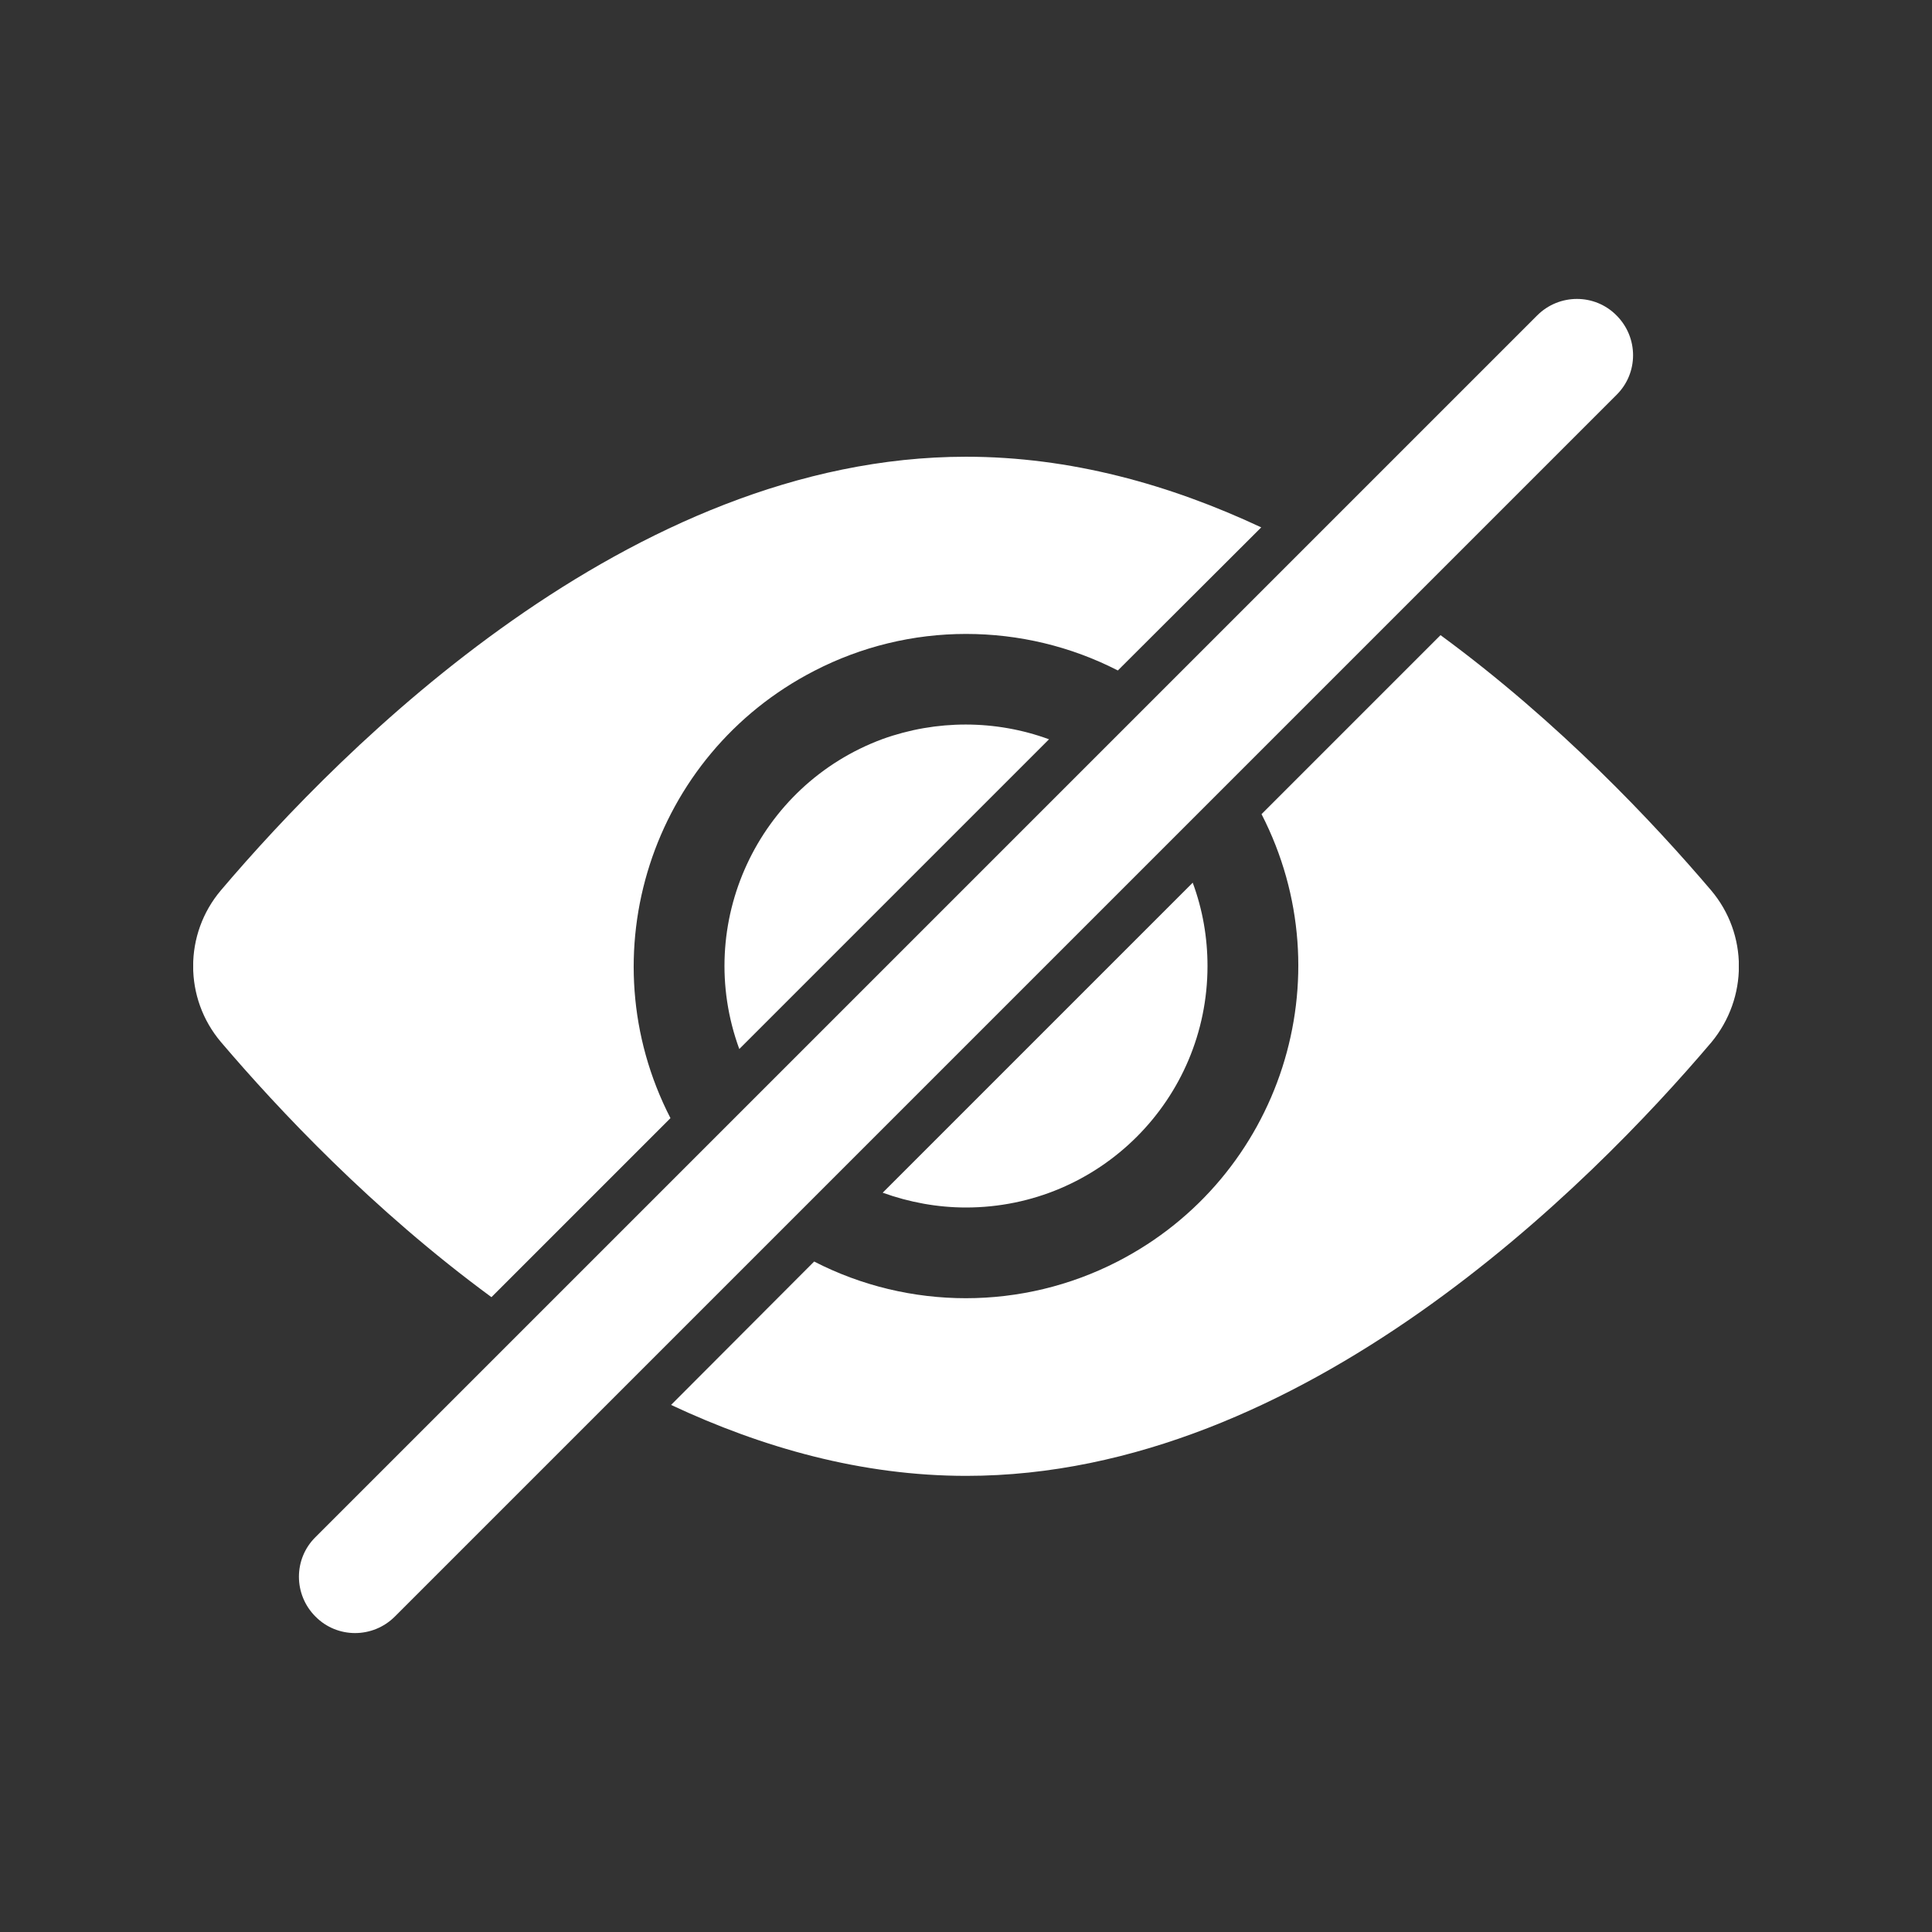
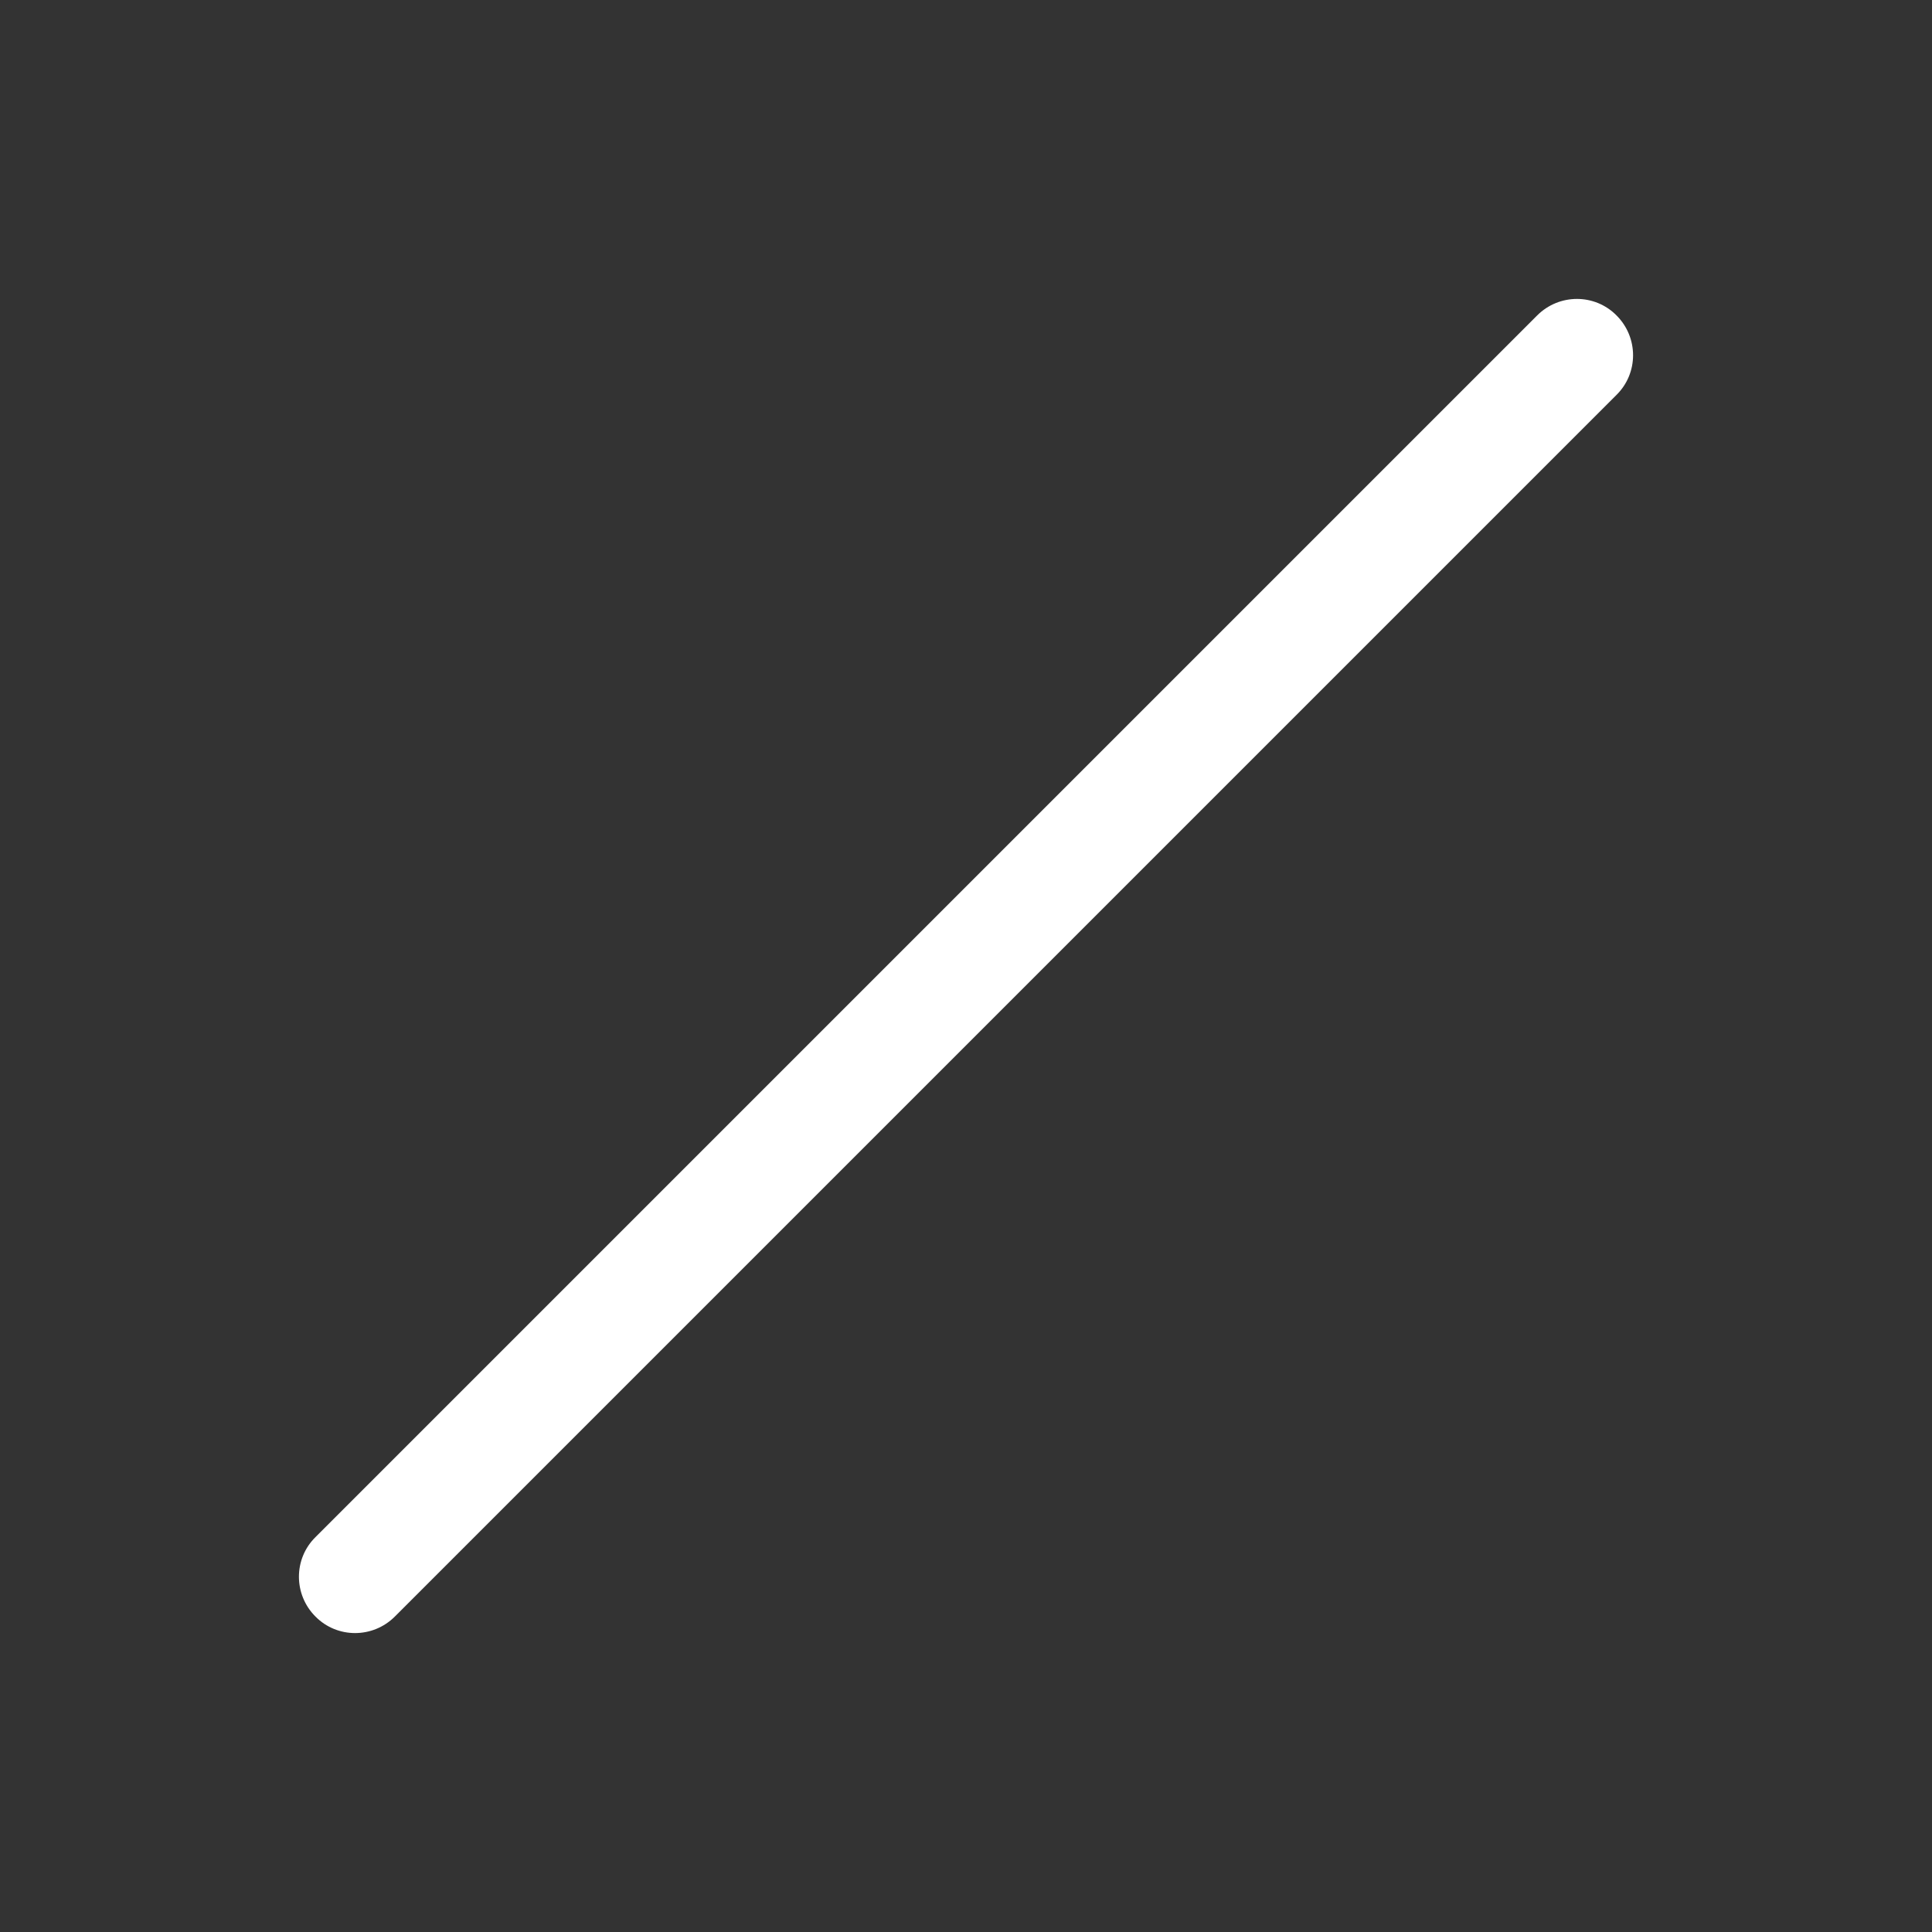
<svg xmlns="http://www.w3.org/2000/svg" width="500" zoomAndPan="magnify" viewBox="0 0 375 375" height="500" preserveAspectRatio="xMidYMid meet" version="1.0">
  <rect x="0" y="0" width="375" height="375" fill="#333333" stroke="none" />
  <defs>
    <clipPath id="9fce6b9ba0">
-       <path d="M 37.5 88 L 337.5 88 L 337.5 287 L 37.5 287 Z M 37.5 88 " clip-rule="nonzero" />
-     </clipPath>
+       </clipPath>
  </defs>
-   <path fill="#ffffff" d="M 203.613 143.496 L 143.496 203.613 C 134.59 179.297 147.07 152.402 171.328 143.438 C 181.758 139.688 193.242 139.688 203.613 143.496 Z M 203.613 143.496 " fill-opacity="1" fill-rule="nonzero" />
-   <path fill="#ffffff" d="M 234.375 187.5 C 234.375 213.398 213.398 234.375 187.5 234.375 C 181.992 234.375 176.543 233.379 171.328 231.504 L 231.504 171.328 C 233.438 176.543 234.375 181.992 234.375 187.5 Z M 234.375 187.5 " fill-opacity="1" fill-rule="nonzero" />
  <g clip-path="url(#9fce6b9ba0)">
    <path fill="#ffffff" d="M 332.109 172.793 C 321.035 159.785 302.754 140.273 279.609 123.281 L 244.863 158.027 C 261.152 189.727 248.613 228.574 216.914 244.863 C 198.457 254.355 176.484 254.355 158.027 244.863 L 130.254 272.695 C 148.008 281.016 167.285 286.465 187.559 286.465 C 252.832 286.465 308.789 229.863 332.168 202.324 C 339.316 193.711 339.316 181.289 332.109 172.793 Z M 187.5 123.047 C 197.754 123.047 207.832 125.449 216.973 130.137 L 244.805 102.363 C 227.051 94.043 207.773 88.652 187.5 88.652 C 122.227 88.652 66.27 145.254 42.891 172.793 C 35.684 181.289 35.684 193.77 42.891 202.266 C 53.965 215.273 72.246 234.785 95.391 251.777 L 130.137 217.031 C 113.848 185.332 126.387 146.484 158.086 130.195 C 167.168 125.508 177.246 123.047 187.5 123.047 Z M 187.5 123.047 " fill-opacity="1" fill-rule="nonzero" />
  </g>
  <path fill="#ffffff" d="M 313.77 61.23 C 318.047 65.508 318.047 72.422 313.77 76.641 L 76.641 313.77 C 72.363 318.047 65.449 318.047 61.23 313.77 C 56.953 309.492 56.953 302.578 61.23 298.359 L 298.359 61.23 C 302.637 56.953 309.551 56.953 313.77 61.23 Z M 313.77 61.23 " fill-opacity="1" fill-rule="nonzero" />
</svg>